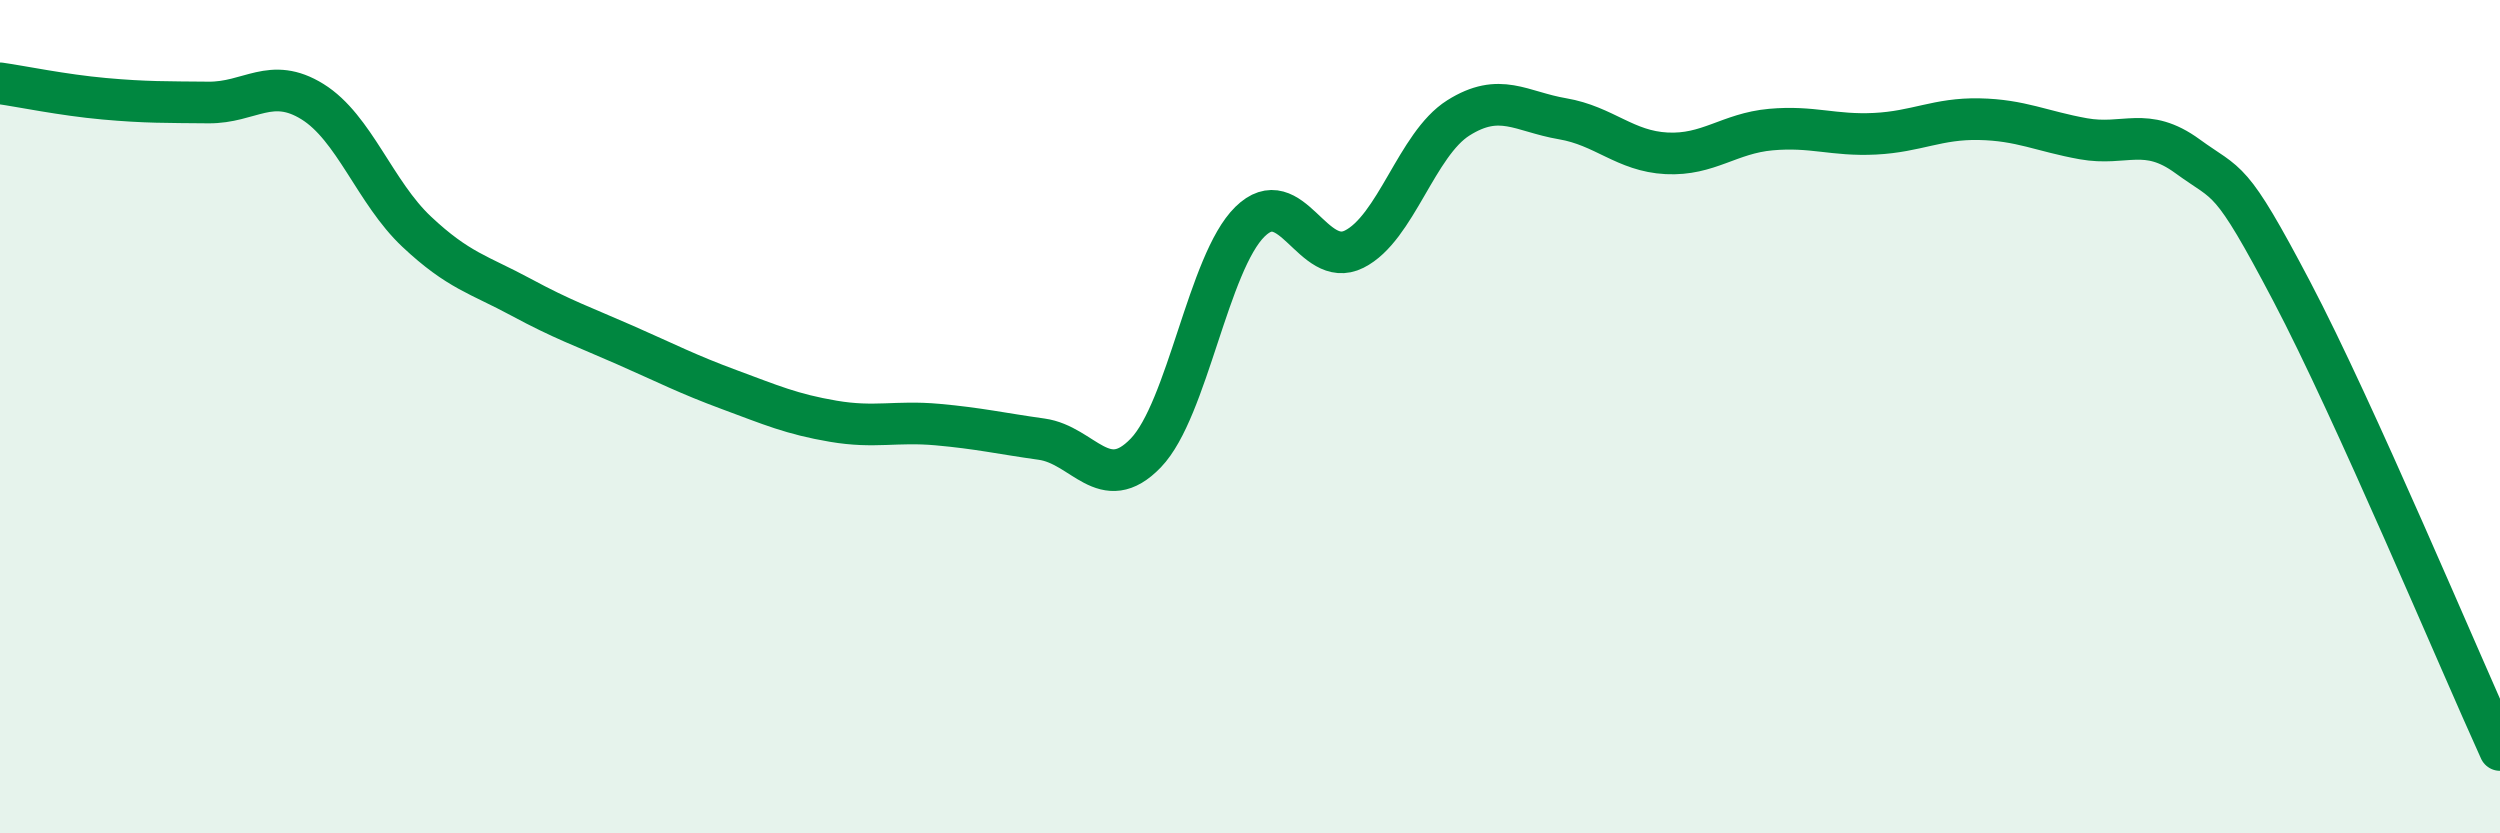
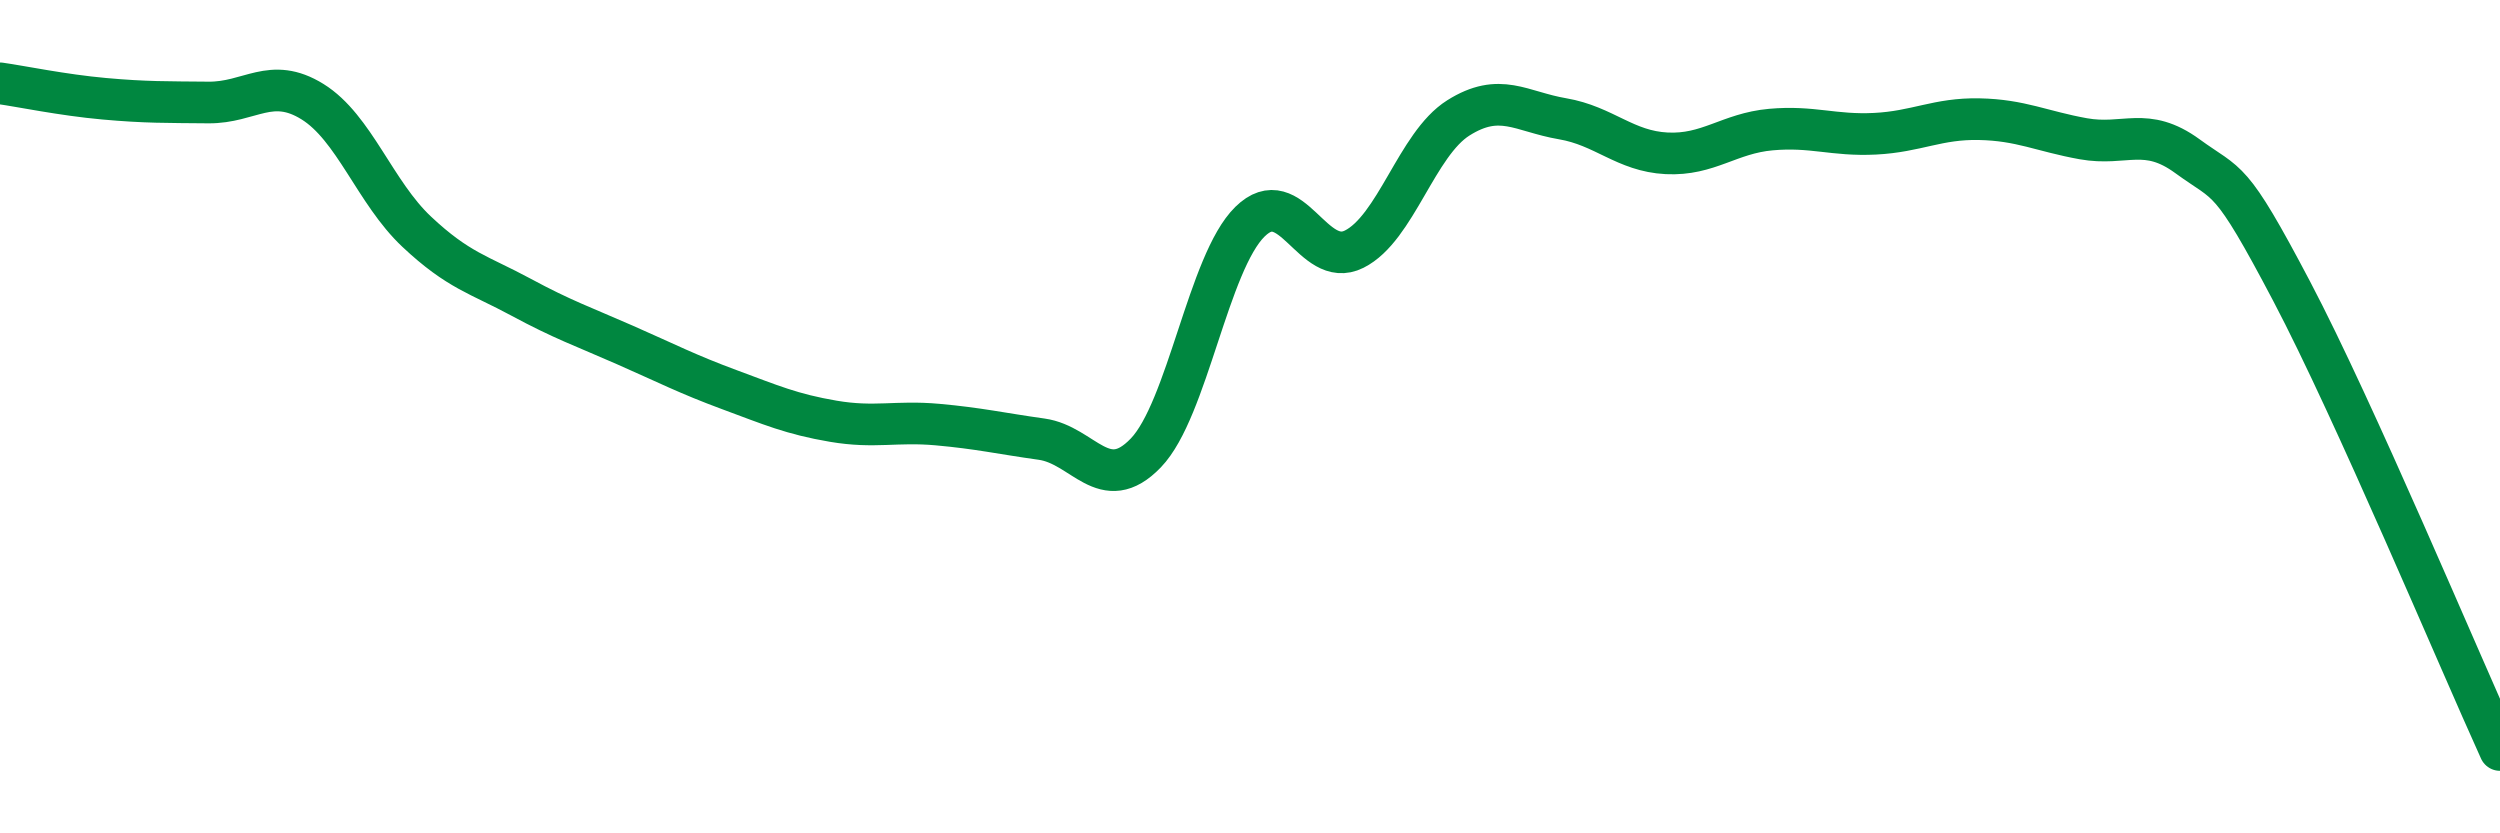
<svg xmlns="http://www.w3.org/2000/svg" width="60" height="20" viewBox="0 0 60 20">
-   <path d="M 0,2 C 0.5,2.07 1.5,2.28 2.5,2.37 C 3.5,2.46 4,2.45 5,2.46 C 6,2.47 6.5,1.82 7.5,2.44 C 8.5,3.06 9,4.62 10,5.56 C 11,6.5 11.5,6.59 12.5,7.13 C 13.5,7.67 14,7.84 15,8.28 C 16,8.72 16.5,8.98 17.5,9.35 C 18.5,9.72 19,9.94 20,10.11 C 21,10.28 21.5,10.1 22.5,10.19 C 23.5,10.28 24,10.4 25,10.54 C 26,10.68 26.5,11.91 27.5,10.87 C 28.5,9.83 29,6.3 30,5.32 C 31,4.34 31.5,6.48 32.5,5.98 C 33.5,5.48 34,3.46 35,2.83 C 36,2.2 36.5,2.68 37.5,2.85 C 38.5,3.02 39,3.63 40,3.68 C 41,3.73 41.5,3.2 42.5,3.11 C 43.5,3.02 44,3.26 45,3.21 C 46,3.16 46.5,2.84 47.5,2.86 C 48.5,2.88 49,3.15 50,3.33 C 51,3.51 51.5,3.02 52.5,3.75 C 53.5,4.48 53.5,4.14 55,6.99 C 56.5,9.84 59,15.8 60,18L60 20L0 20Z" fill="#008740" opacity="0.1" stroke-linecap="round" stroke-linejoin="round" />
  <path d="M 0,2 C 0.5,2.07 1.5,2.28 2.5,2.37 C 3.5,2.46 4,2.45 5,2.46 C 6,2.47 6.5,1.82 7.5,2.44 C 8.5,3.06 9,4.62 10,5.56 C 11,6.5 11.5,6.59 12.5,7.13 C 13.5,7.67 14,7.84 15,8.28 C 16,8.72 16.5,8.98 17.5,9.35 C 18.5,9.72 19,9.94 20,10.11 C 21,10.28 21.5,10.1 22.5,10.19 C 23.5,10.28 24,10.4 25,10.54 C 26,10.68 26.5,11.91 27.5,10.87 C 28.5,9.83 29,6.3 30,5.32 C 31,4.34 31.5,6.48 32.5,5.98 C 33.5,5.48 34,3.46 35,2.83 C 36,2.2 36.5,2.68 37.5,2.85 C 38.5,3.02 39,3.63 40,3.68 C 41,3.73 41.5,3.2 42.5,3.11 C 43.5,3.02 44,3.26 45,3.21 C 46,3.16 46.5,2.84 47.5,2.86 C 48.5,2.88 49,3.15 50,3.33 C 51,3.51 51.5,3.02 52.5,3.75 C 53.5,4.48 53.5,4.14 55,6.99 C 56.5,9.84 59,15.8 60,18" stroke="#008740" stroke-width="1" fill="none" stroke-linecap="round" stroke-linejoin="round" />
</svg>